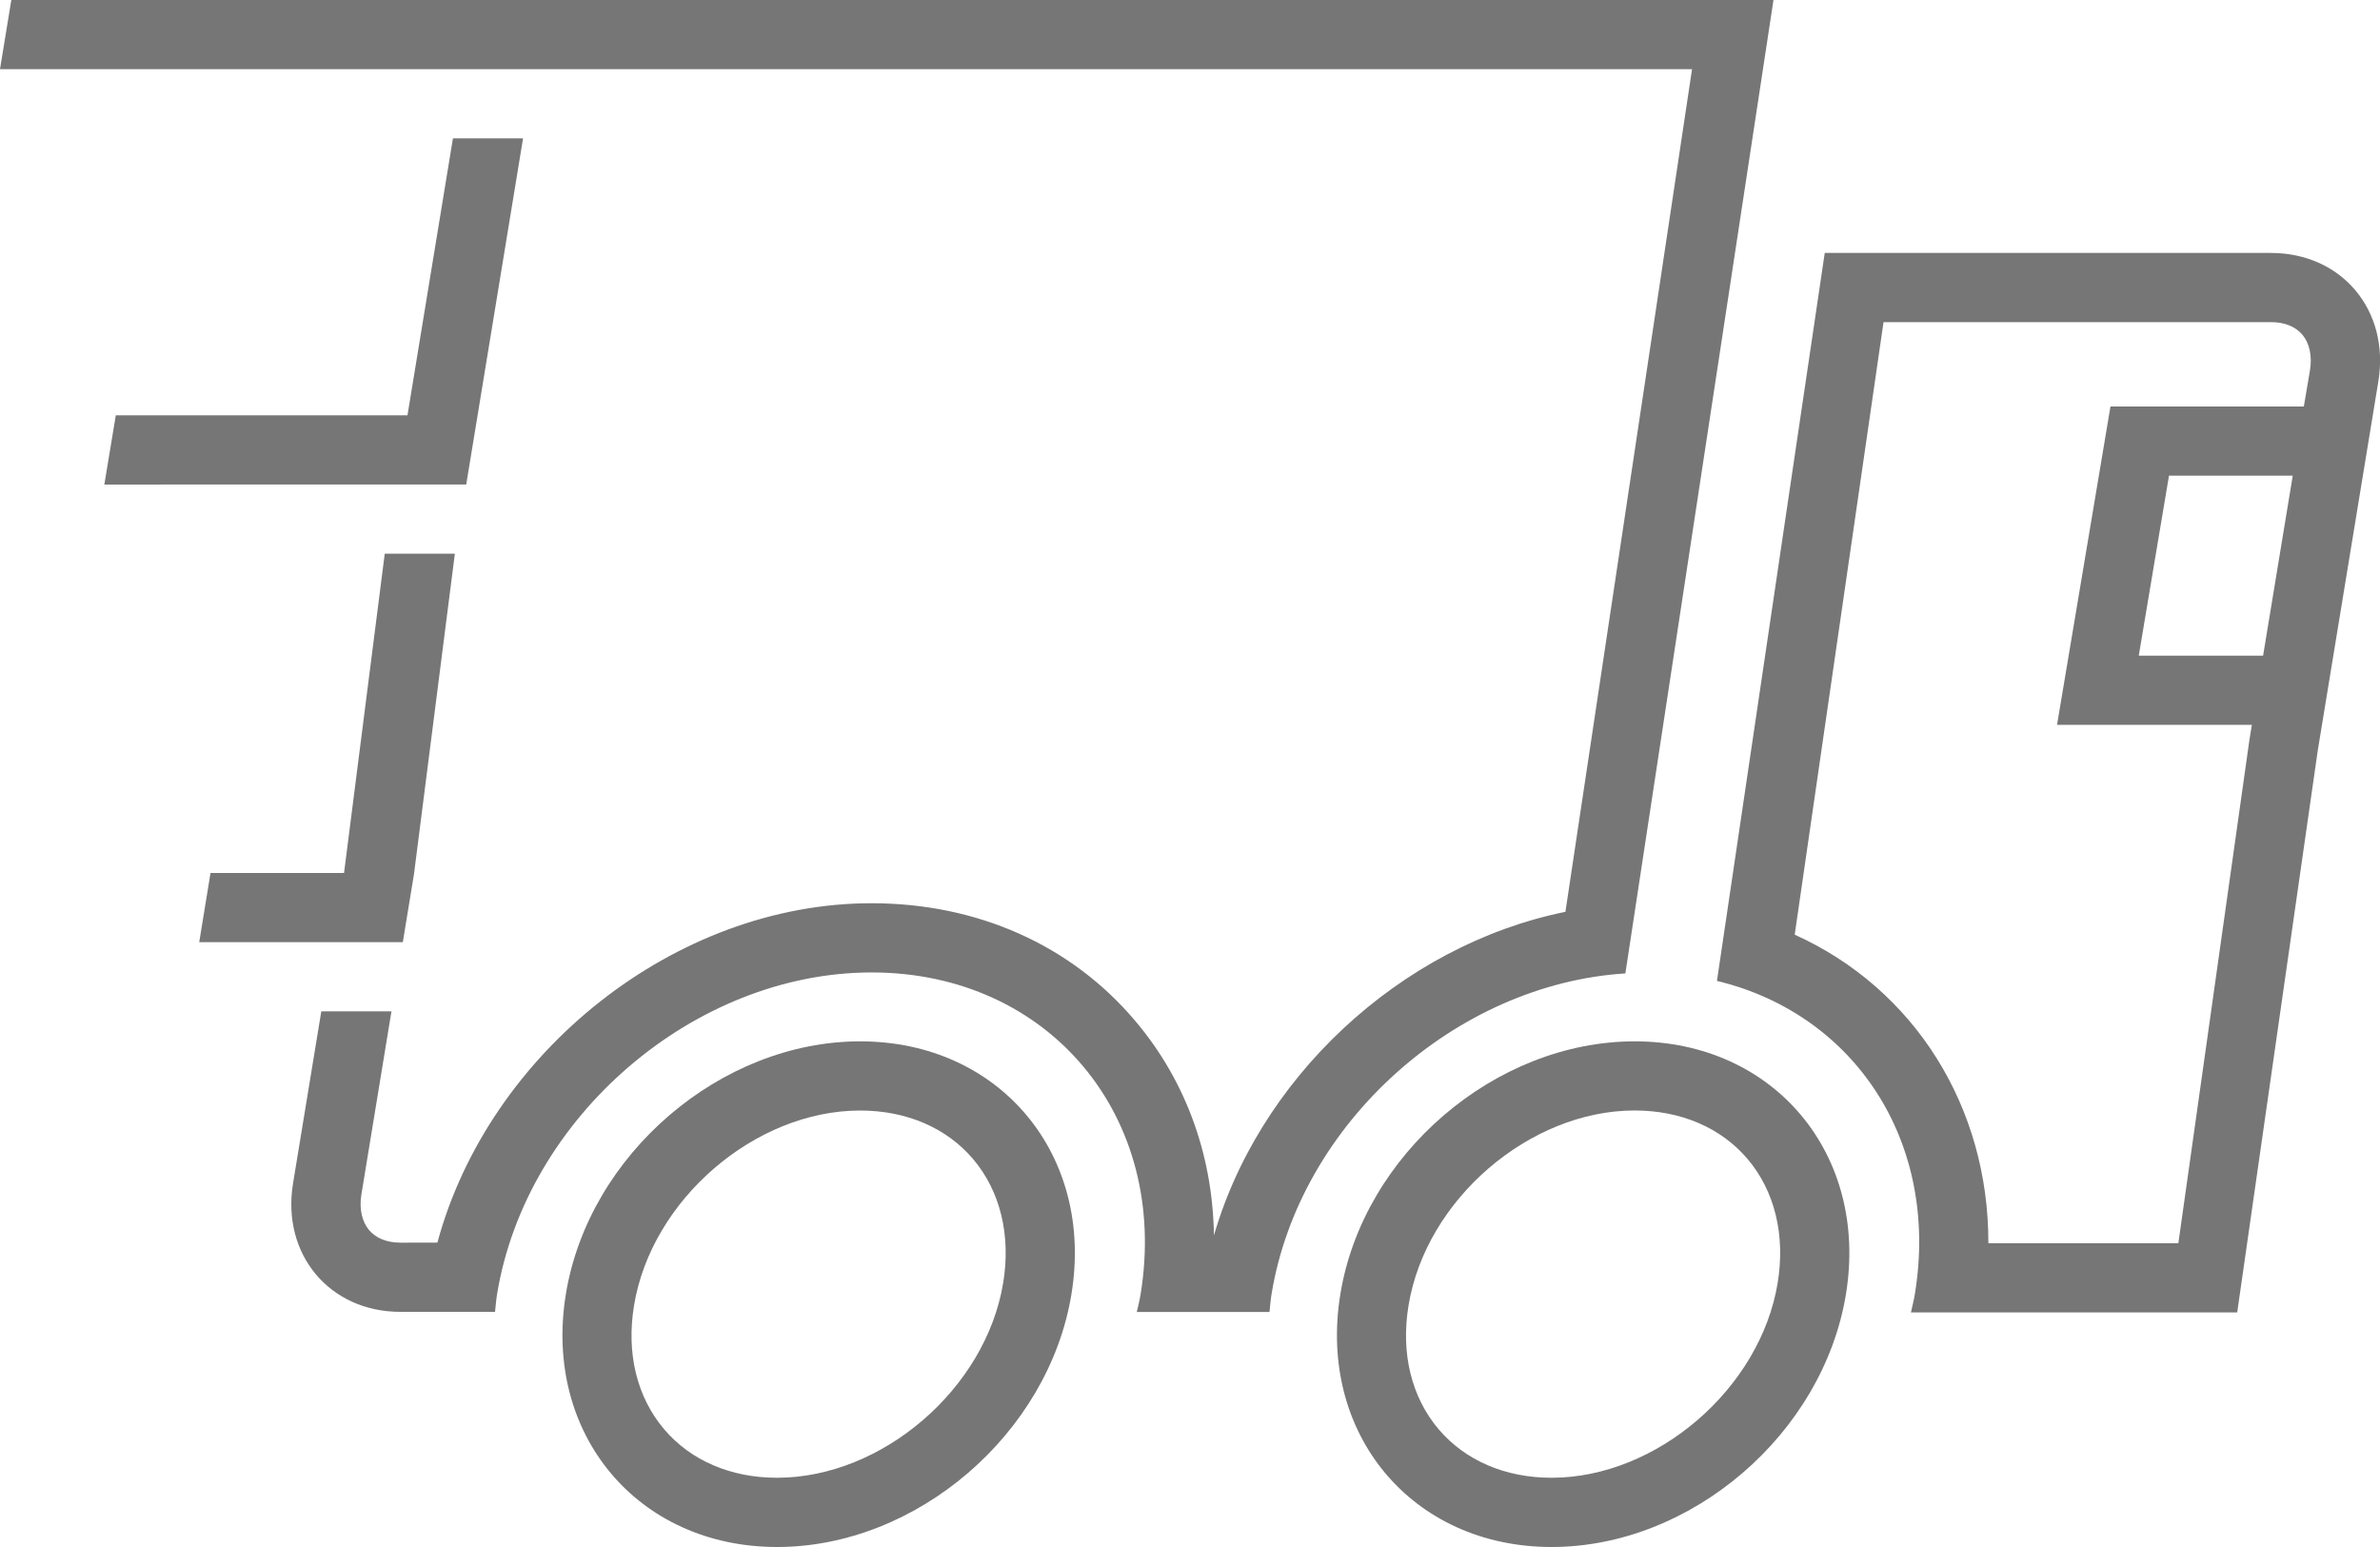
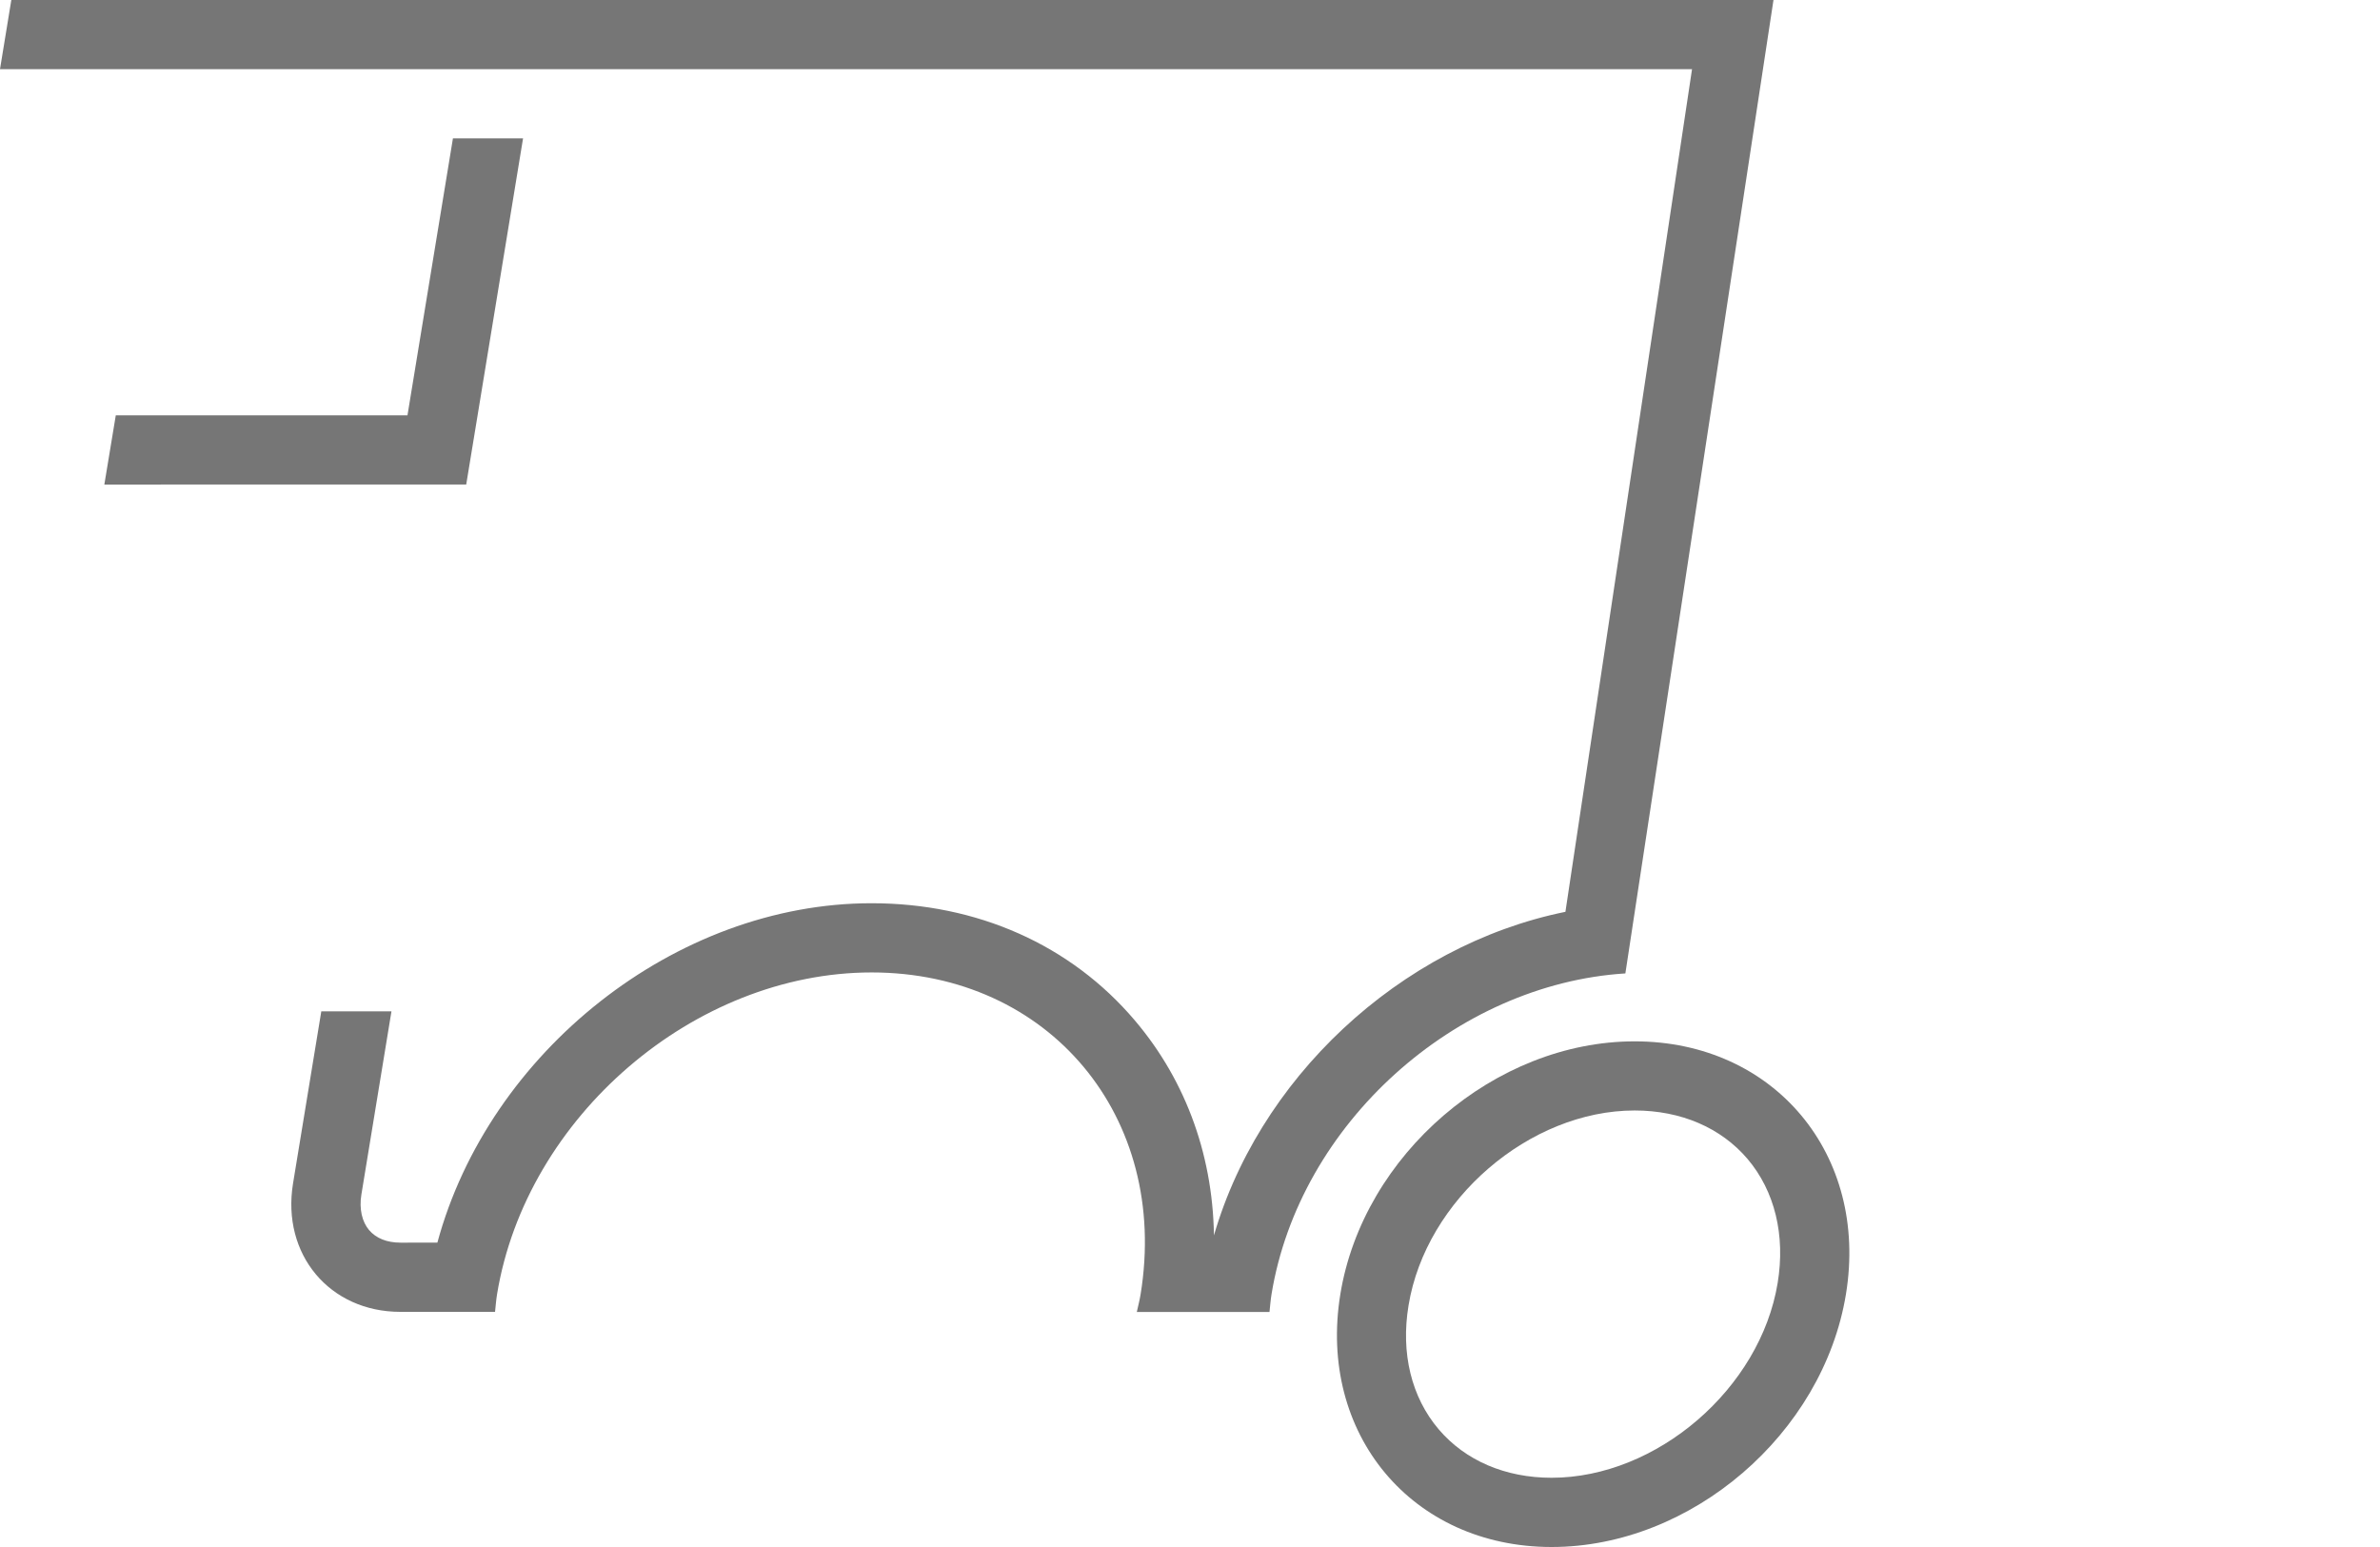
<svg xmlns="http://www.w3.org/2000/svg" id="Layer_1" data-name="Layer 1" viewBox="0 0 1000 650">
  <defs>
    <style>.cls-1{fill:#767676;}</style>
  </defs>
  <title>Untitled-1</title>
  <path class="cls-1" d="M686.83,612.54c-58.67,0-114.09,47.57-123.66,106.23S593.26,825,651.95,825,766,777.46,775.61,718.77,745.48,612.54,686.83,612.54Zm60.09,101.51c-7.28,44.38-50.79,81.86-95,81.86-19.43,0-36.28-7.23-47.43-20.36-11.47-13.5-16-32-12.66-52.1,7.28-44.38,50.79-81.86,95-81.86,19.43,0,36.26,7.23,47.43,20.36C745.72,675.48,750.21,694,746.92,714.05Z" transform="translate(0 -175)" />
-   <path class="cls-1" d="M361.41,612.54c-58.66,0-114.09,47.57-123.66,106.23S267.86,825,326.53,825s114-47.56,123.65-106.19S420.08,612.54,361.41,612.54Zm60.09,101.51c-7.28,44.38-50.79,81.86-95,81.86-19.43,0-36.28-7.23-47.43-20.36-11.47-13.51-16-32-12.66-52.08,7.29-44.38,50.79-81.86,95-81.86,19.43,0,36.26,7.23,47.43,20.36C420.3,675.48,424.8,694,421.51,714.05Z" transform="translate(0 -175)" />
-   <polygon class="cls-1" points="139.79 395.88 169.25 395.88 174.02 366.81 174 366.81 191.12 232.65 161.66 232.65 144.55 366.81 88.45 366.81 83.71 395.88 139.24 395.88 139.36 395.88 139.79 395.88" />
  <polygon class="cls-1" points="195.89 203.57 200.67 174.51 200.67 174.51 219.77 58.13 190.31 58.13 171.21 174.5 48.65 174.51 43.84 203.59 165.63 203.57 165.63 203.57 195.89 203.57" />
  <path class="cls-1" d="M682.93,584l62.23-409H4.76L0,204.06H710.94l-53.2,354.06c-69.46,14.1-130,70.44-148.53,139h0.87c0.14-35-11.29-67.49-33.25-93.36-26.92-31.76-66.27-49.25-110.66-49.25-82.42,0-160.76,62.57-182.4,142.61H168.26c-5.69,0-10.25-1.83-13.19-5.29s-4.22-8.9-3.23-14.9l12.64-77H135l-11.87,72.27c-4.9,29.8,15.31,54,45.11,54H208c0.27-2.47.44-4.92,0.85-7.42,12.24-74.54,82.85-135.19,157.39-135.19s125.2,60.65,113,135.24c-0.41,2.56-1.05,4.95-1.59,7.42H533.4c0.27-2.47.44-4.92,0.85-7.42C545.95,647.13,611.59,588.47,682.93,584Z" transform="translate(0 -175)" />
-   <path class="cls-1" d="M954.16,281.28H766.7L721.41,587.15c57.68,13.86,93.68,67.54,83.15,131.61-0.42,2.56-1.08,5.13-1.64,7.69H940l33.83-236,25.48-155.23C1004.17,305.44,984,281.28,954.16,281.28Zm-3.28,169.21H898.64l12.7-75.63h52Zm19.7-119.94L968,345.8H886.75L864.3,479.57h81.86l-1,6.14L915.28,697.34H835.45c0.12-57.35-31.09-106.92-81.37-129.62L791.4,310.35H954.2c5.69,0,10.25,1.83,13.19,5.29S971.57,324.54,970.58,330.54Z" transform="translate(0 -175)" />
</svg>